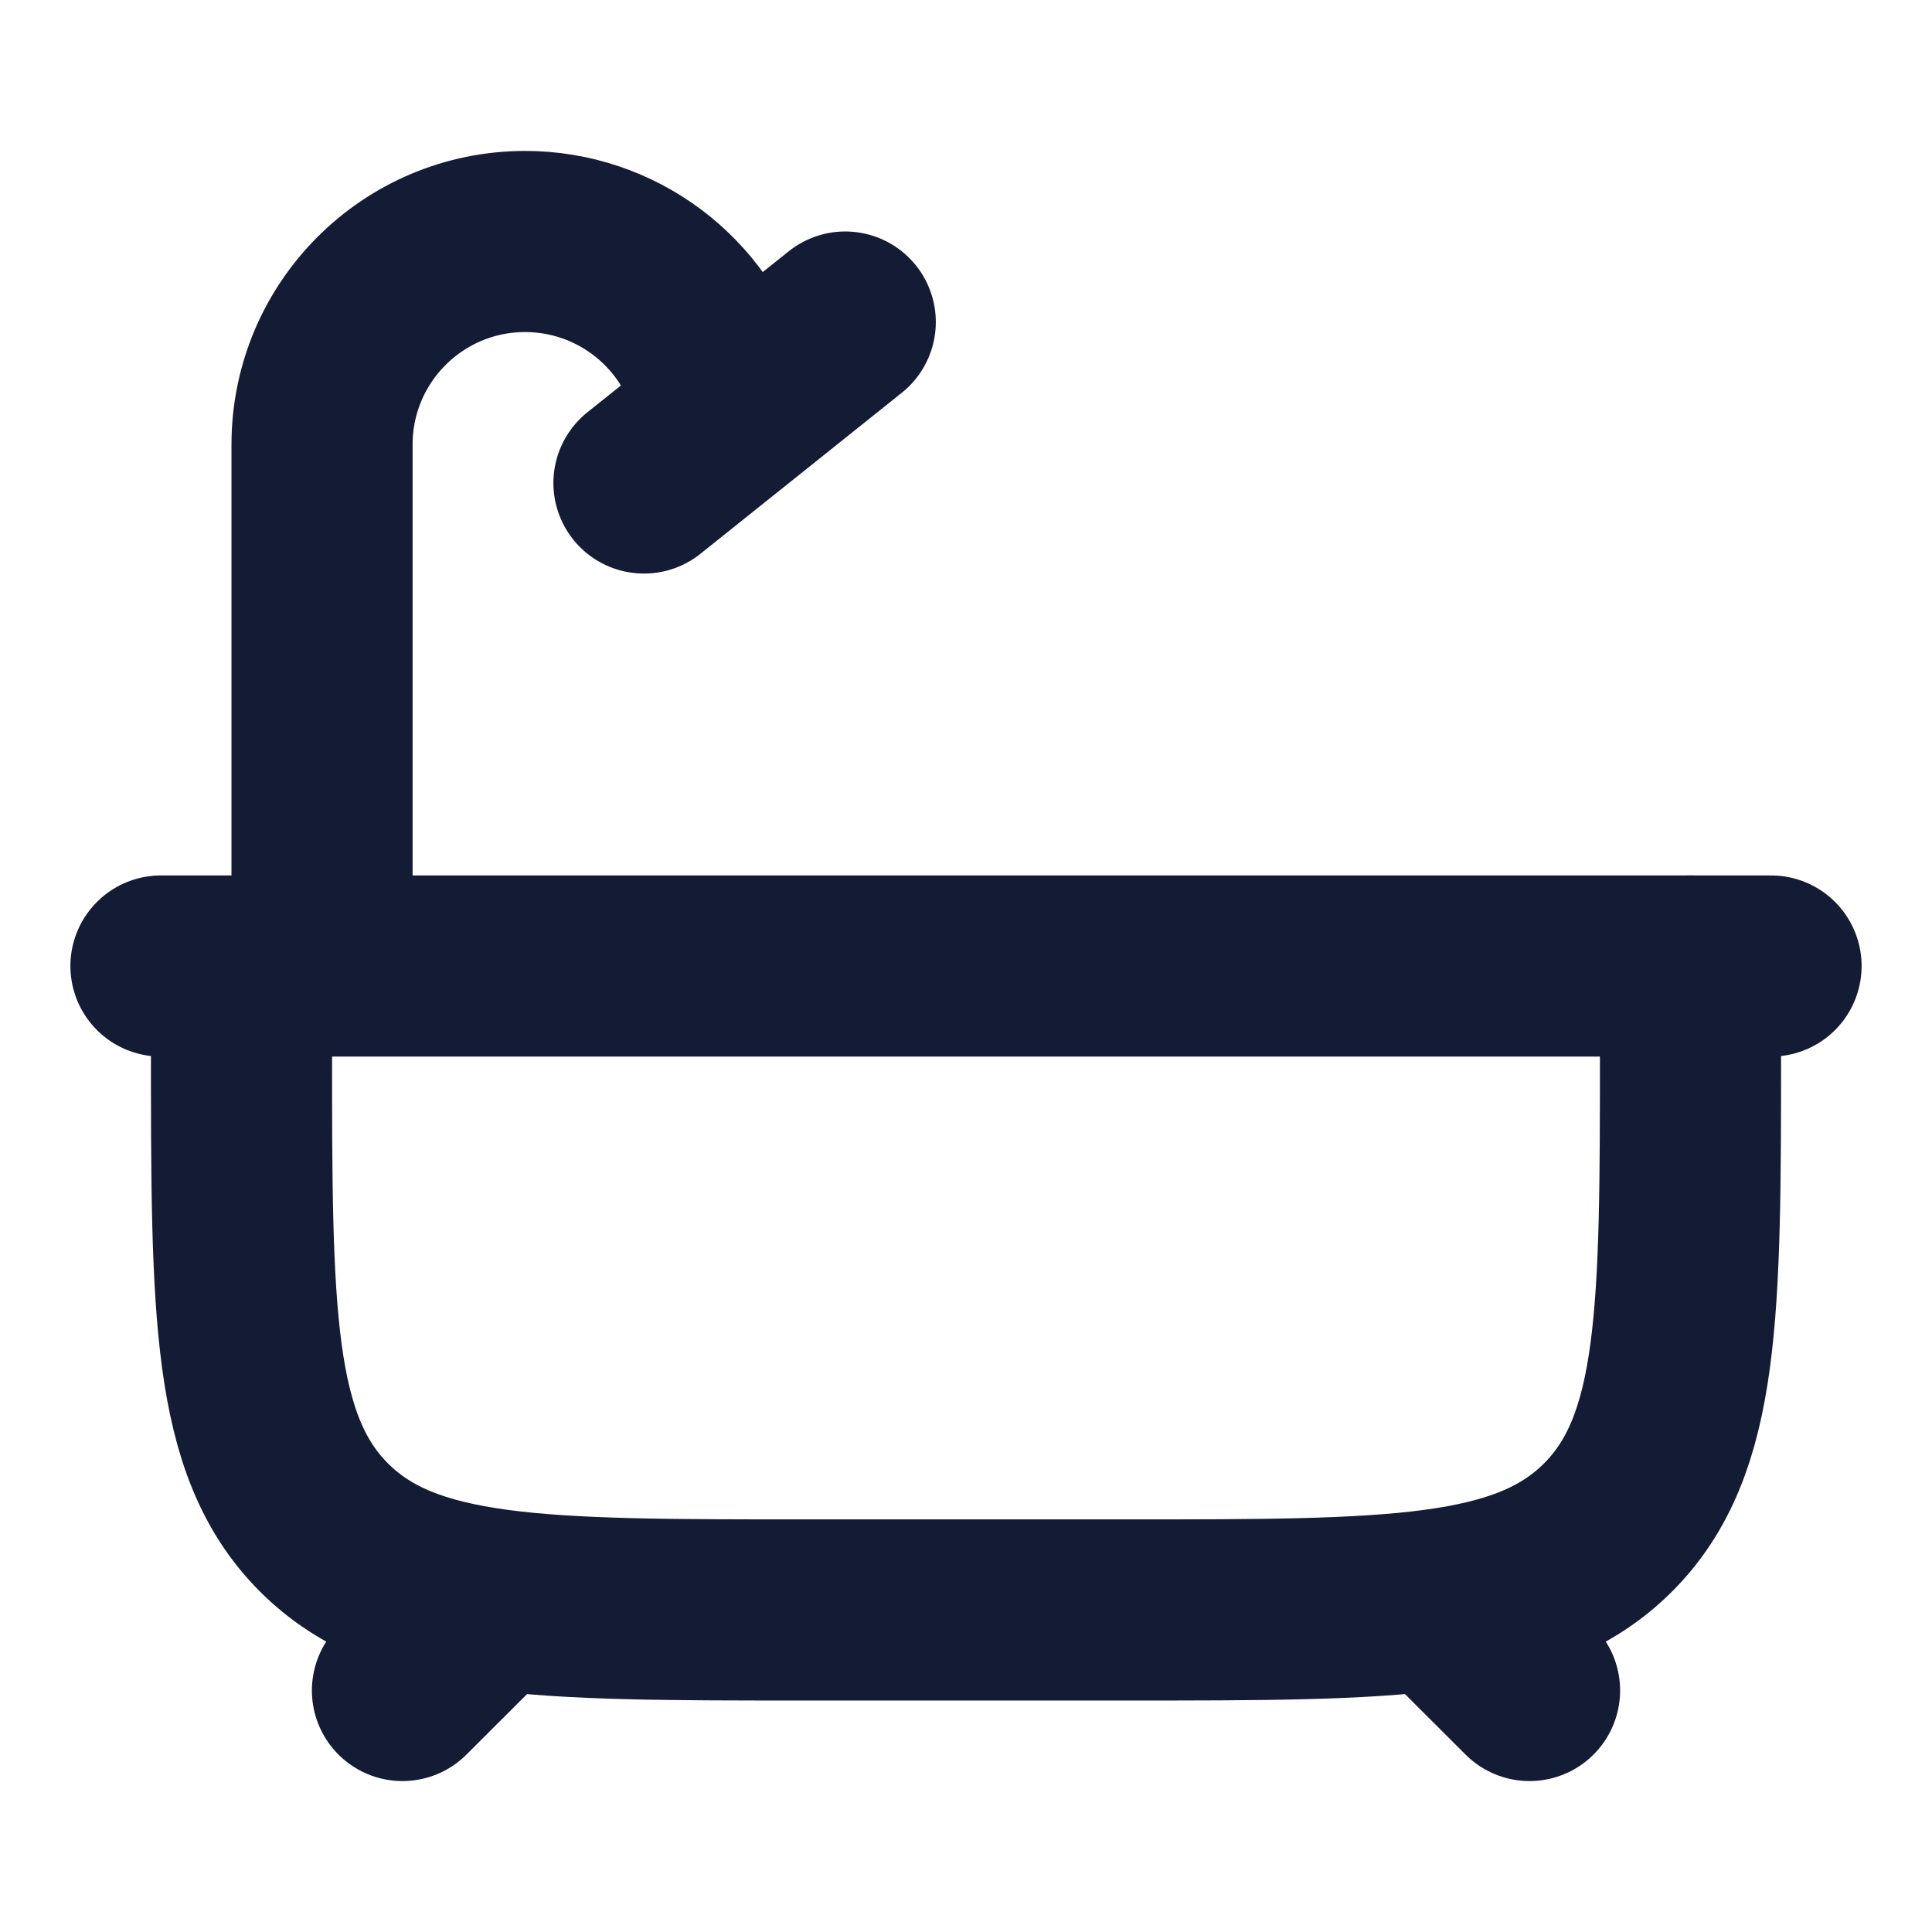
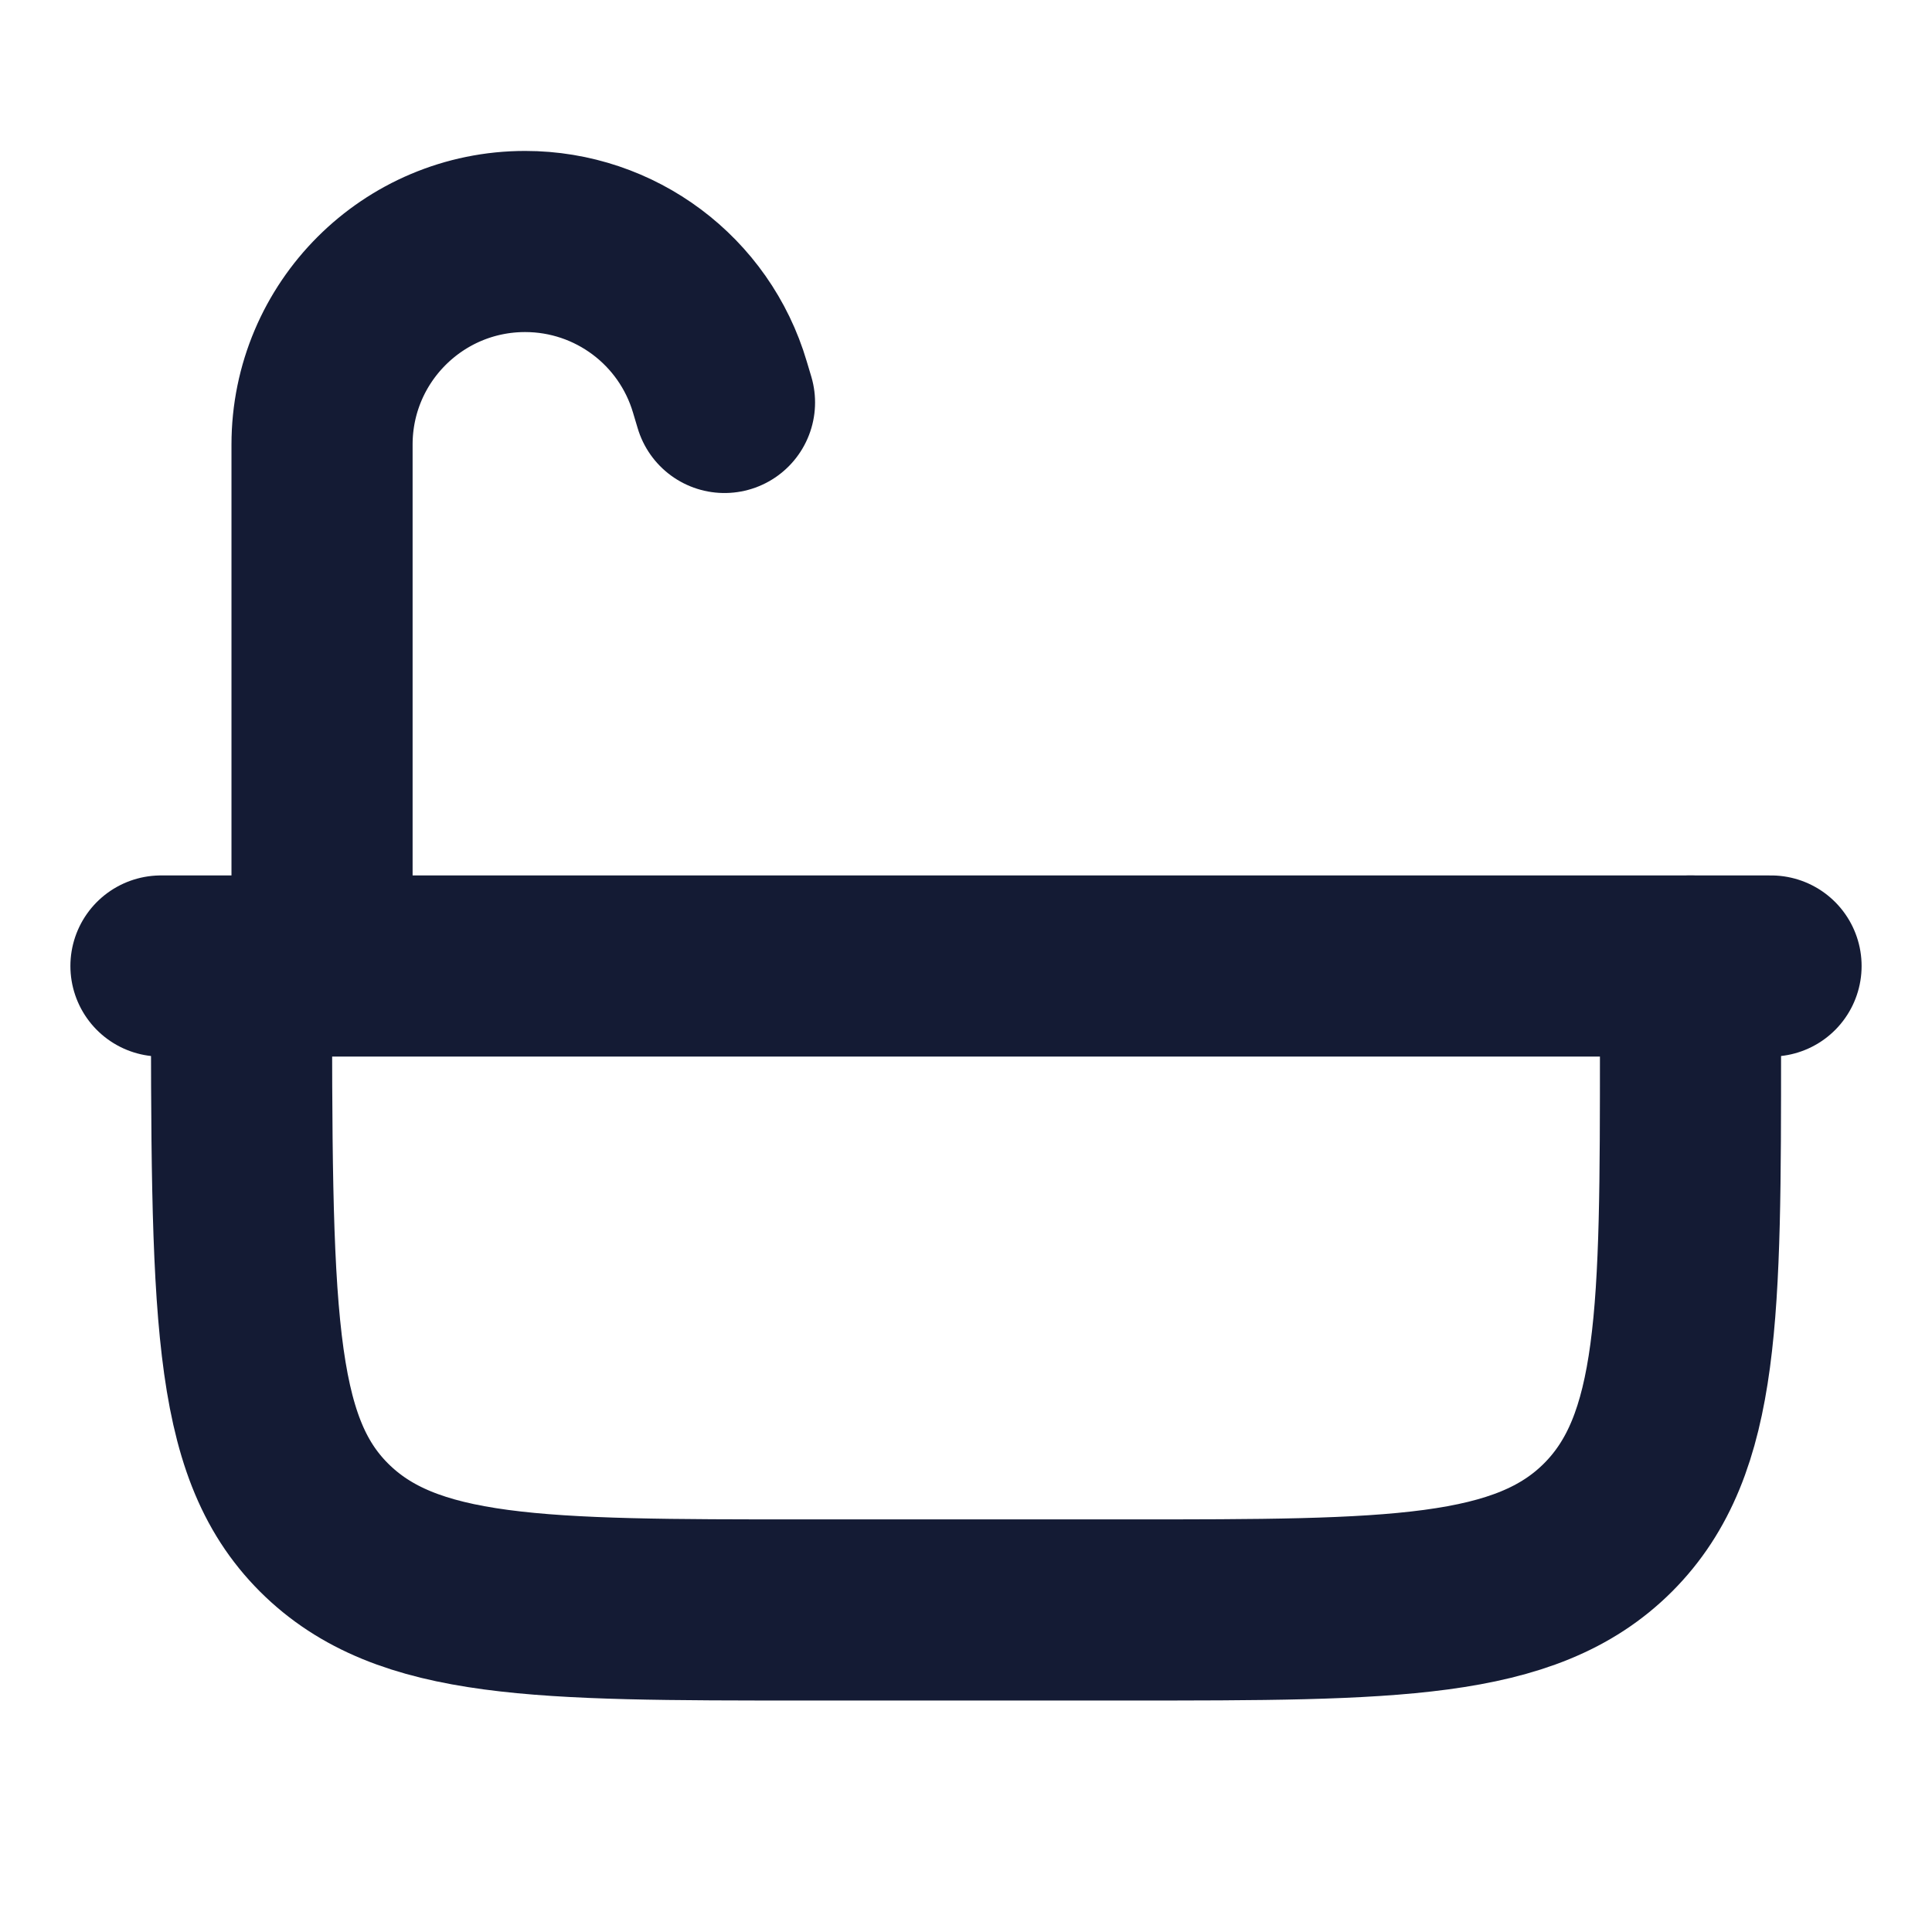
<svg xmlns="http://www.w3.org/2000/svg" width="16" height="16" viewBox="0 0 16 16" fill="none">
-   <path d="M4 13.334L3.333 14M12 13.334L12.667 14" stroke="#141B34" stroke-width="1.5" stroke-linecap="round" />
-   <path d="M2 8V8.667C2 10.867 2 11.966 2.683 12.65C3.367 13.333 4.467 13.333 6.667 13.333H9.333C11.533 13.333 12.633 13.333 13.317 12.65C14 11.966 14 10.867 14 8.667V8" stroke="#141B34" stroke-width="1.5" stroke-linecap="round" stroke-linejoin="round" />
+   <path d="M2 8C2 10.867 2 11.966 2.683 12.65C3.367 13.333 4.467 13.333 6.667 13.333H9.333C11.533 13.333 12.633 13.333 13.317 12.65C14 11.966 14 10.867 14 8.667V8" stroke="#141B34" stroke-width="1.5" stroke-linecap="round" stroke-linejoin="round" />
  <path d="M1.333 8H14.667" stroke="#141B34" stroke-width="1.5" stroke-linecap="round" />
  <path d="M2.667 8V3.682C2.667 2.753 3.42 2 4.349 2C5.095 2 5.751 2.491 5.962 3.206L6 3.333" stroke="#141B34" stroke-width="1.5" stroke-linecap="round" />
-   <path d="M5.333 4L7 2.667" stroke="#141B34" stroke-width="1.5" stroke-linecap="round" />
</svg>